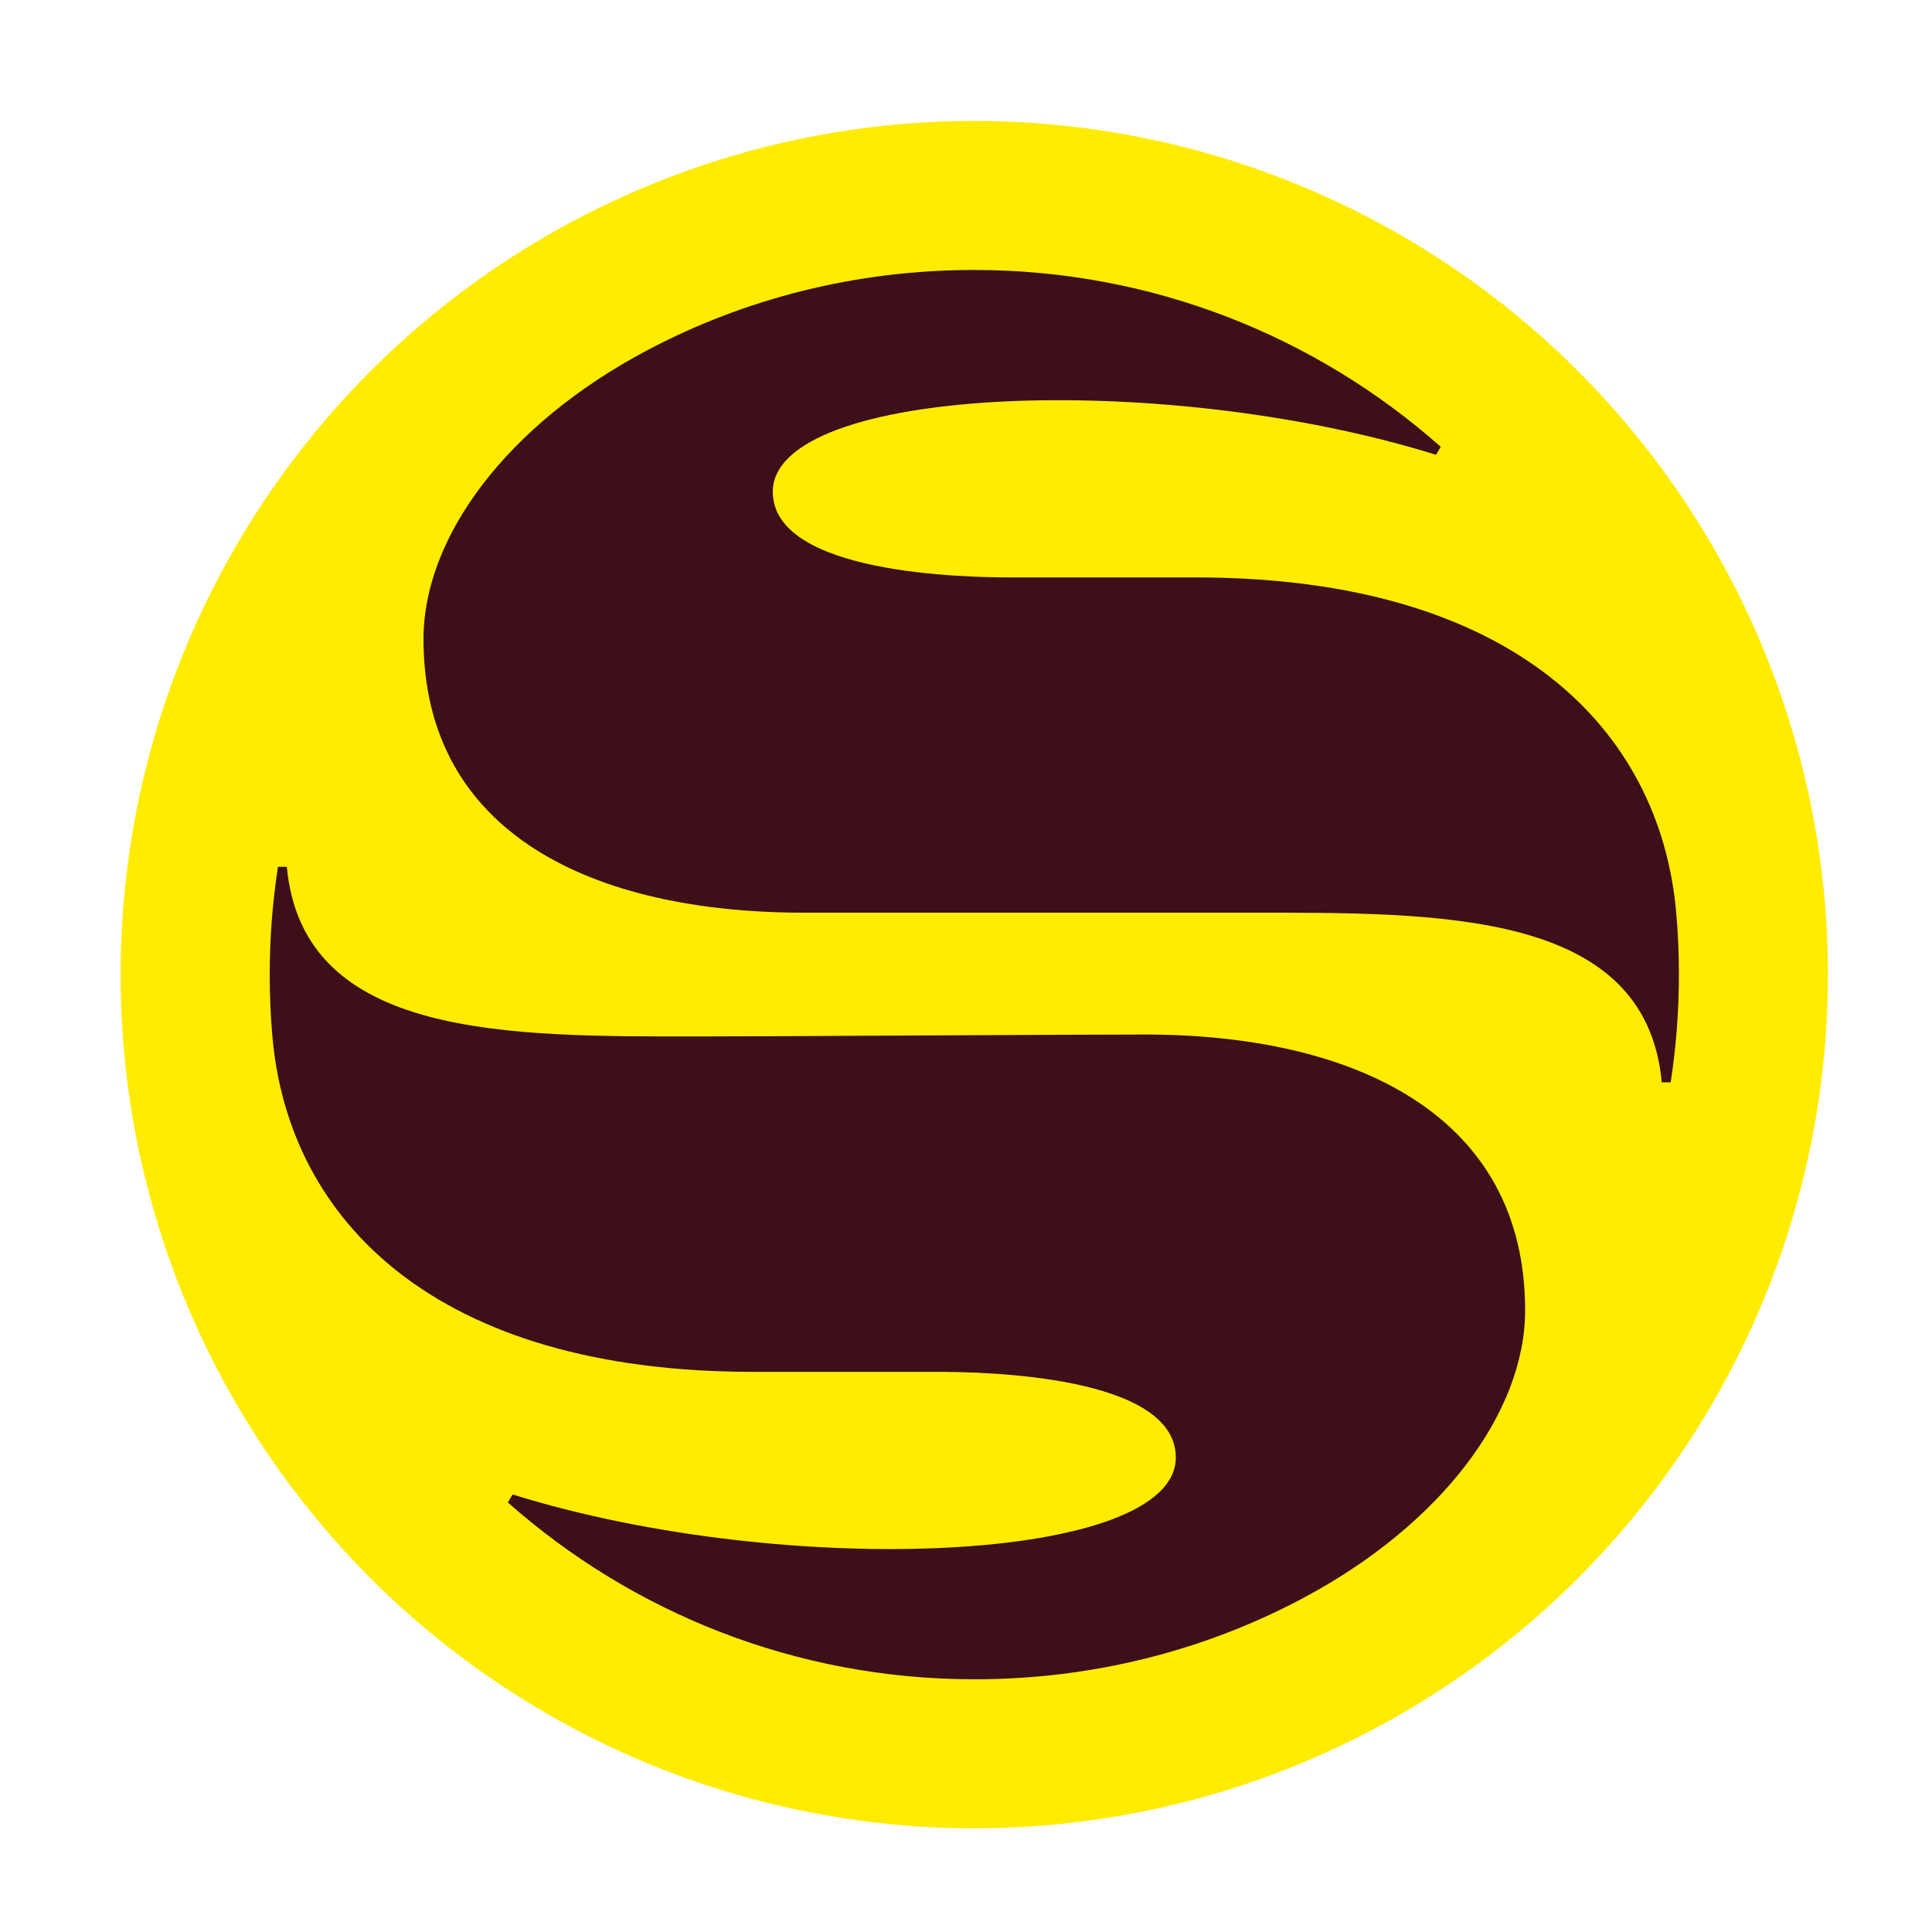
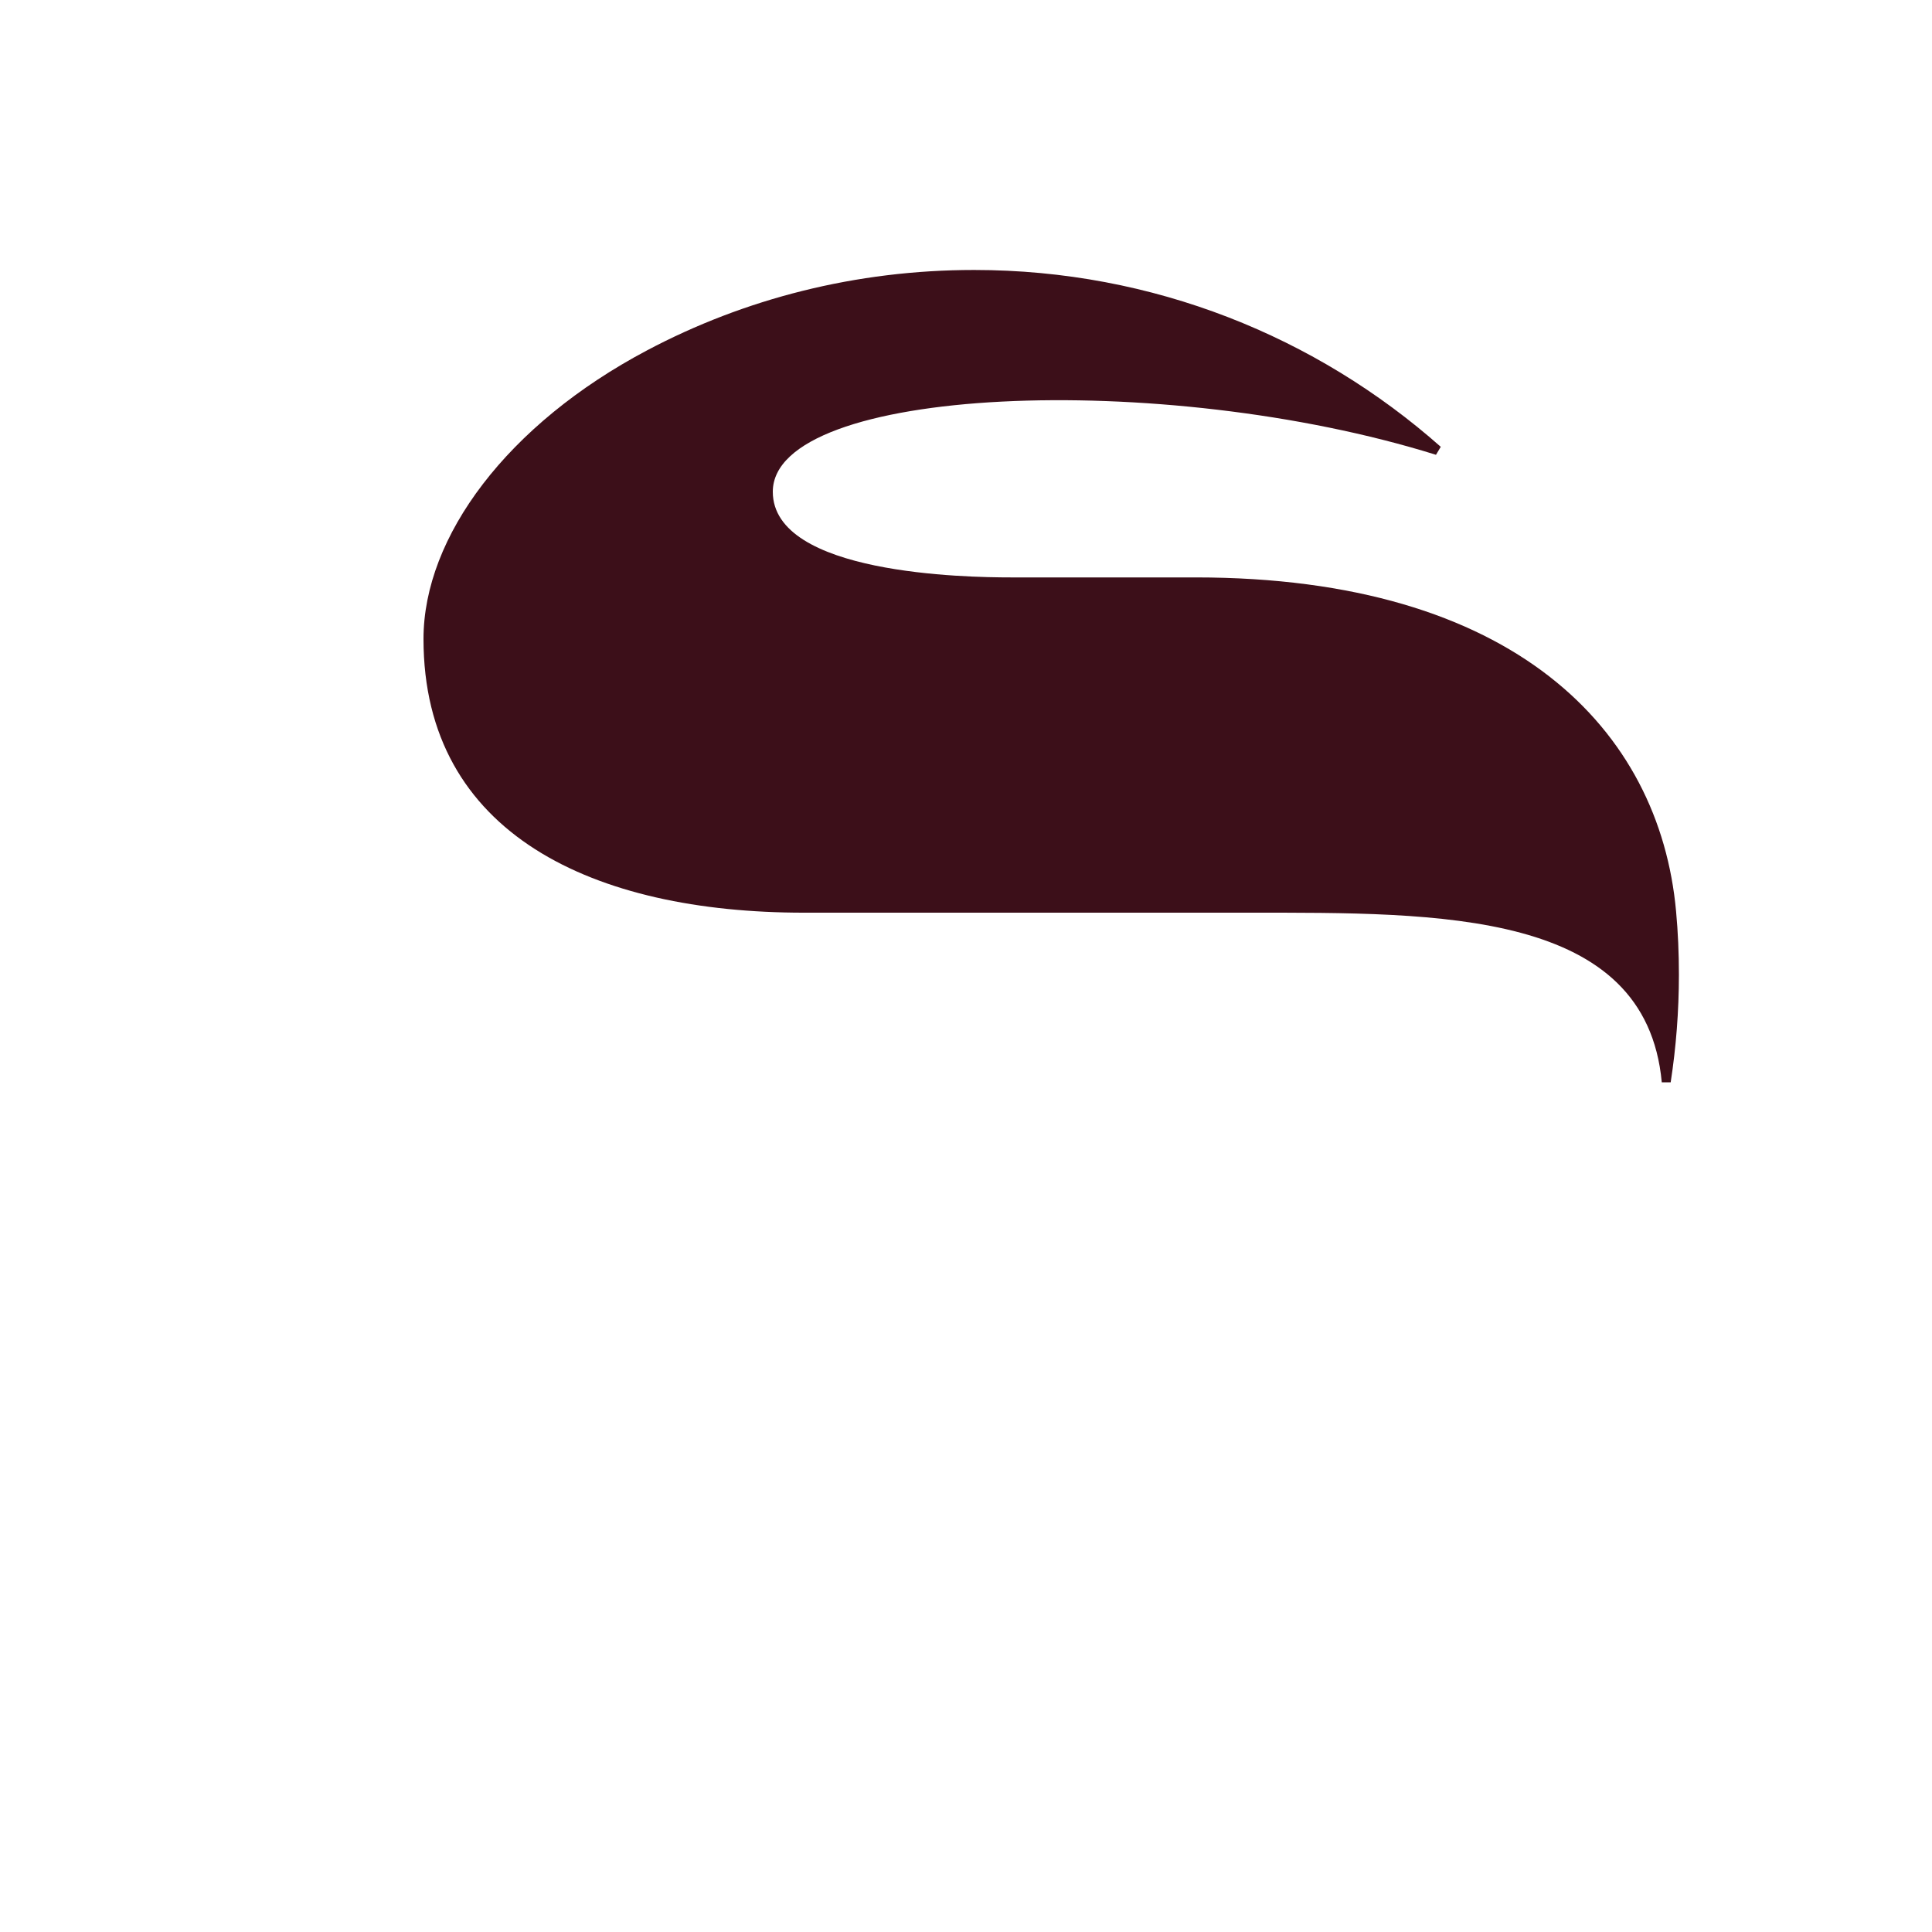
<svg xmlns="http://www.w3.org/2000/svg" id="logosandtypes_com" data-name="logosandtypes com" viewBox="0 0 150 150">
  <defs>
    <style>
      .cls-1 {
        fill: #3c0f19;
      }

      .cls-2 {
        fill: #ffec00;
      }

      .cls-3 {
        fill: none;
      }
    </style>
  </defs>
-   <path id="Layer_3" data-name="Layer 3" class="cls-3" d="M0,0H150V150H0V0Z" />
-   <circle class="cls-2" cx="75.64" cy="75.67" r="66.28" />
  <g>
    <path class="cls-1" d="M129.71,84.04c.42-2.73,.64-5.53,.64-8.37,0-1.66-.07-3.3-.22-4.92-1.28-14.08-12.56-25.92-37.31-25.92h-14.35c-3.44,0-18.47-.24-18.47-6.65,0-8.21,30.25-9.5,51.49-2.87l.37-.62c-9.65-8.54-22.33-13.73-36.23-13.73-9.17,0-17.82,2.23-25.39,6.24-10.83,5.73-17.36,14.46-17.36,22.41,0,15.19,13.26,21.25,29.54,21.25h34.55c14.78,0,30.81-.22,32.05,13.17h.69Z" />
-     <path class="cls-1" d="M21.58,67.3c-.42,2.73-.64,5.53-.64,8.37,0,1.66,.07,3.3,.22,4.92,1.28,14.08,12.56,25.92,37.31,25.92h14.35c3.44,0,18.47,.24,18.47,6.65,0,8.21-30.25,9.5-51.49,2.87l-.37,.62c9.65,8.54,22.33,13.73,36.23,13.73,9.17,0,17.82-2.23,25.39-6.24,10.83-5.73,17.36-14.46,17.36-22.41,0-15.19-13.26-21.41-29.54-21.41-6.28,0-29.11,.15-34.55,.15-14.78,0-30.81,.22-32.05-13.17h-.69Z" />
  </g>
</svg>